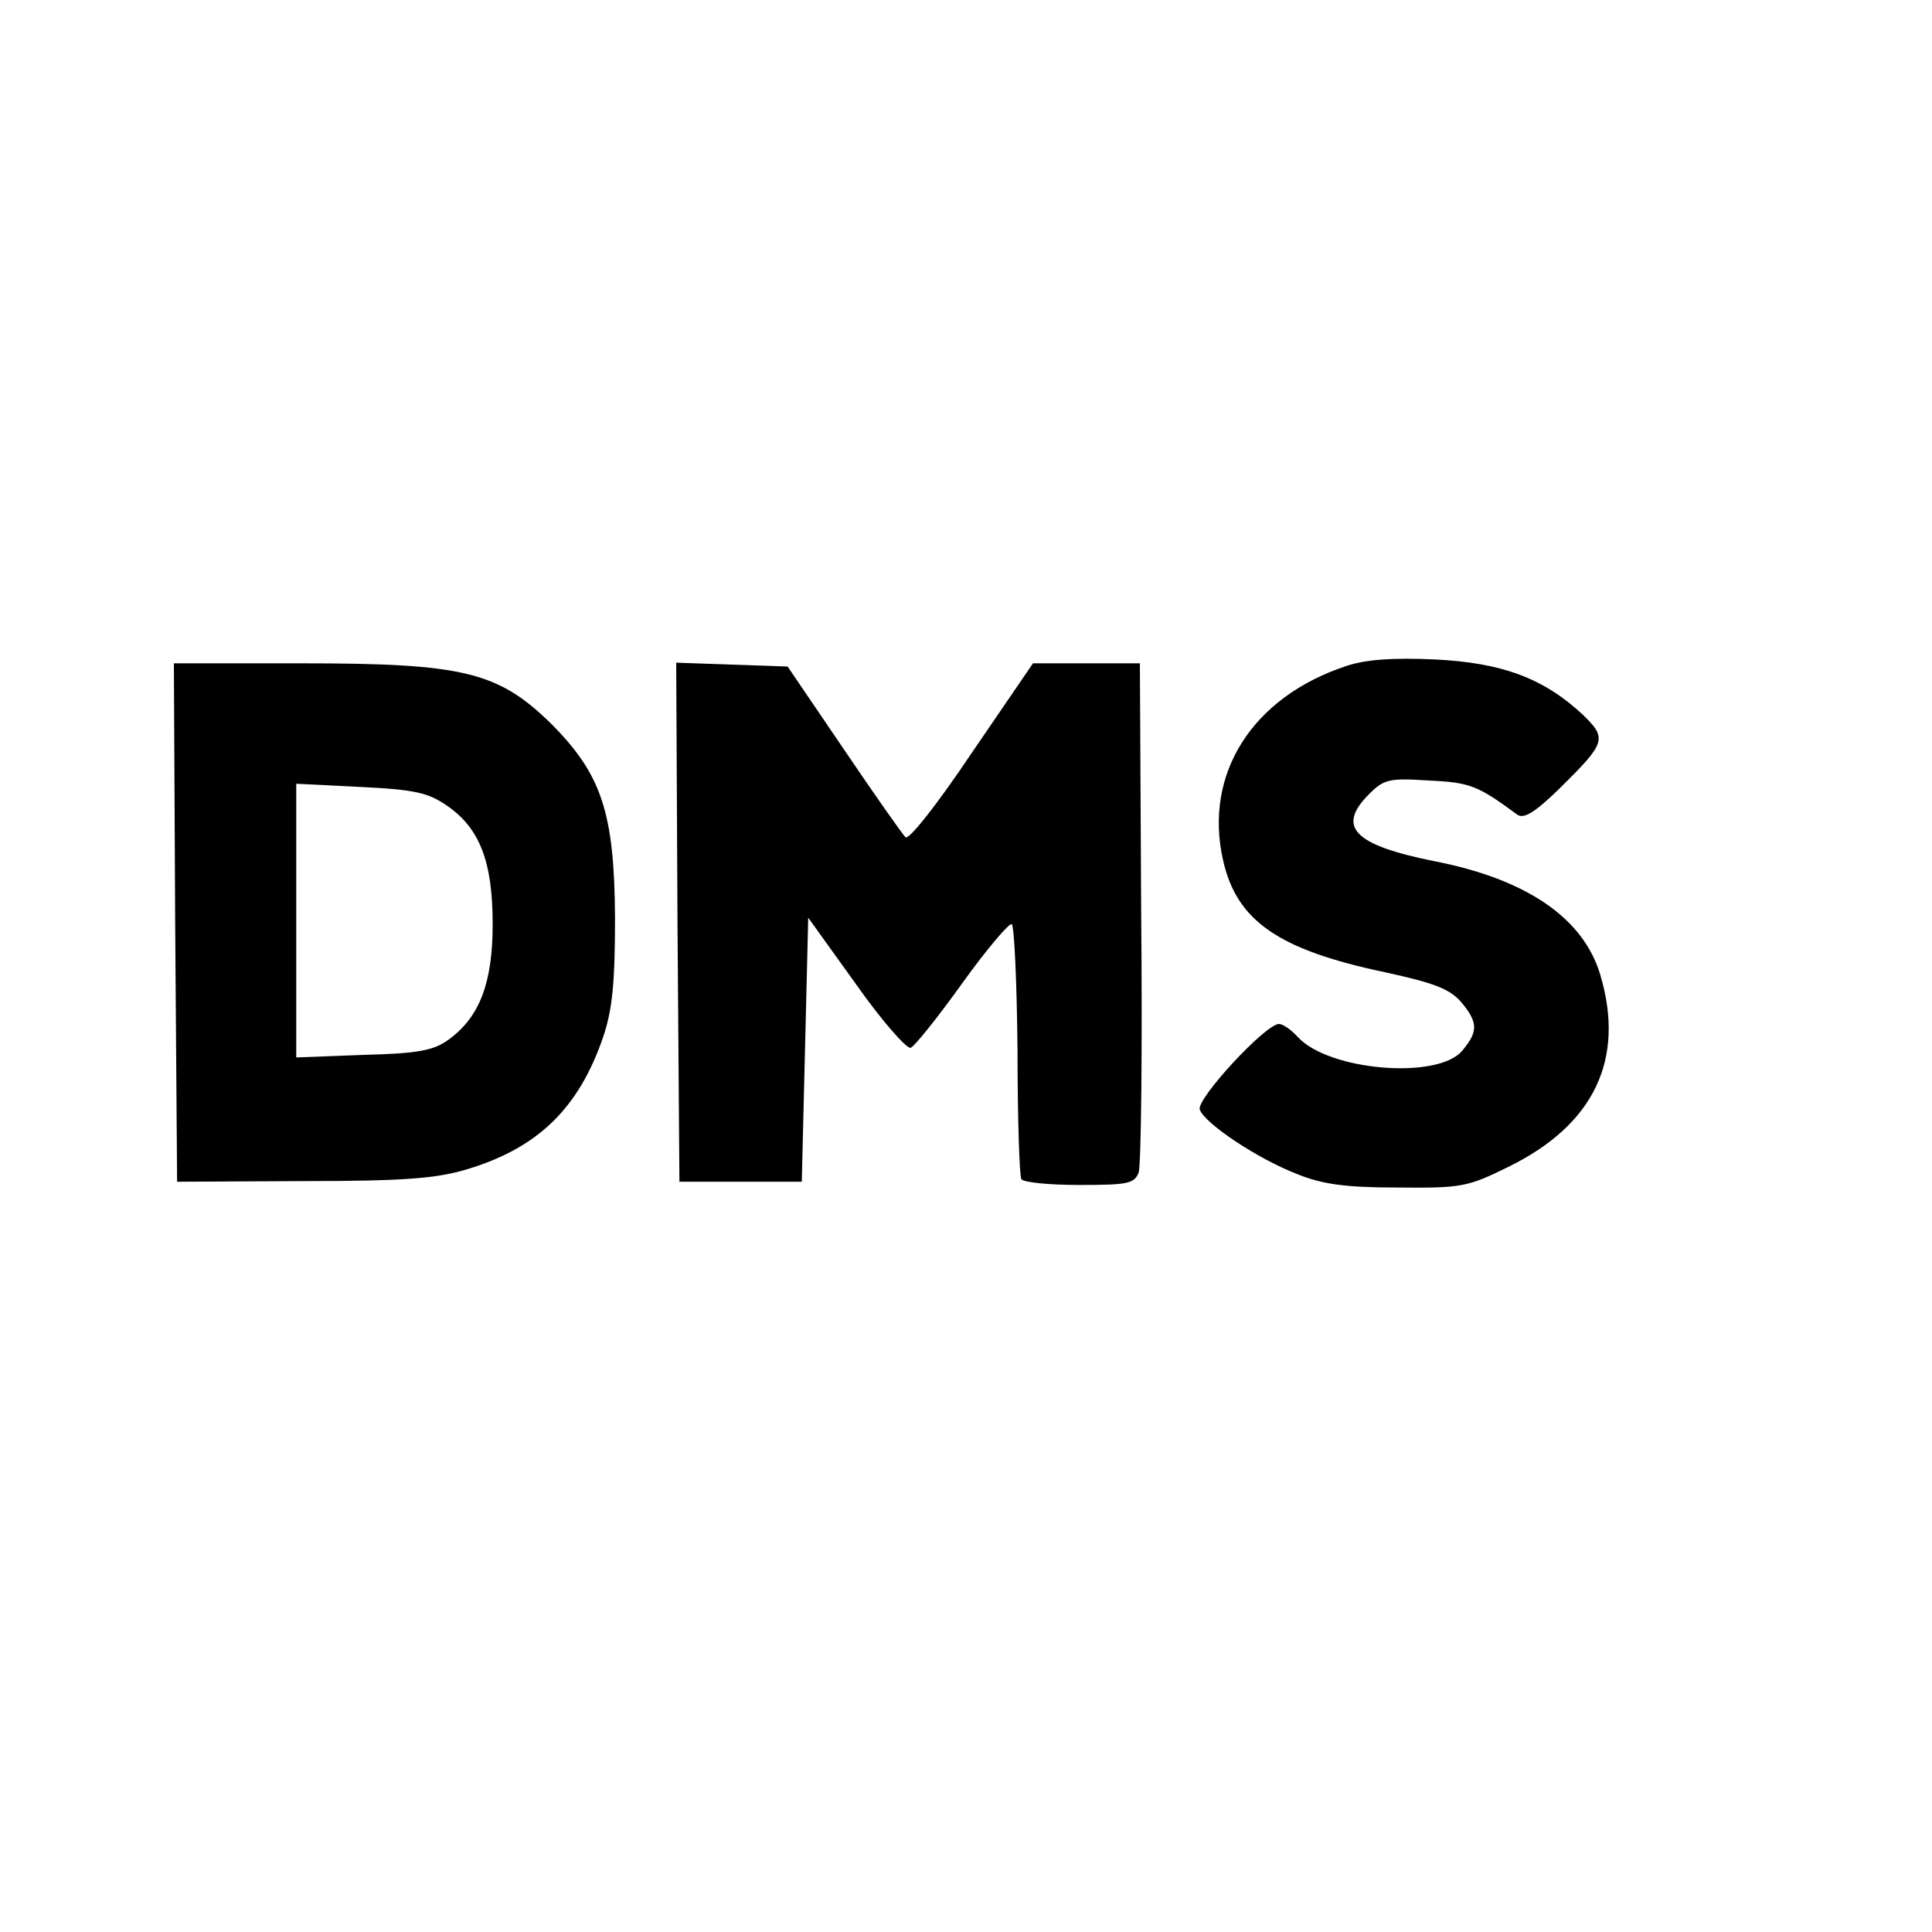
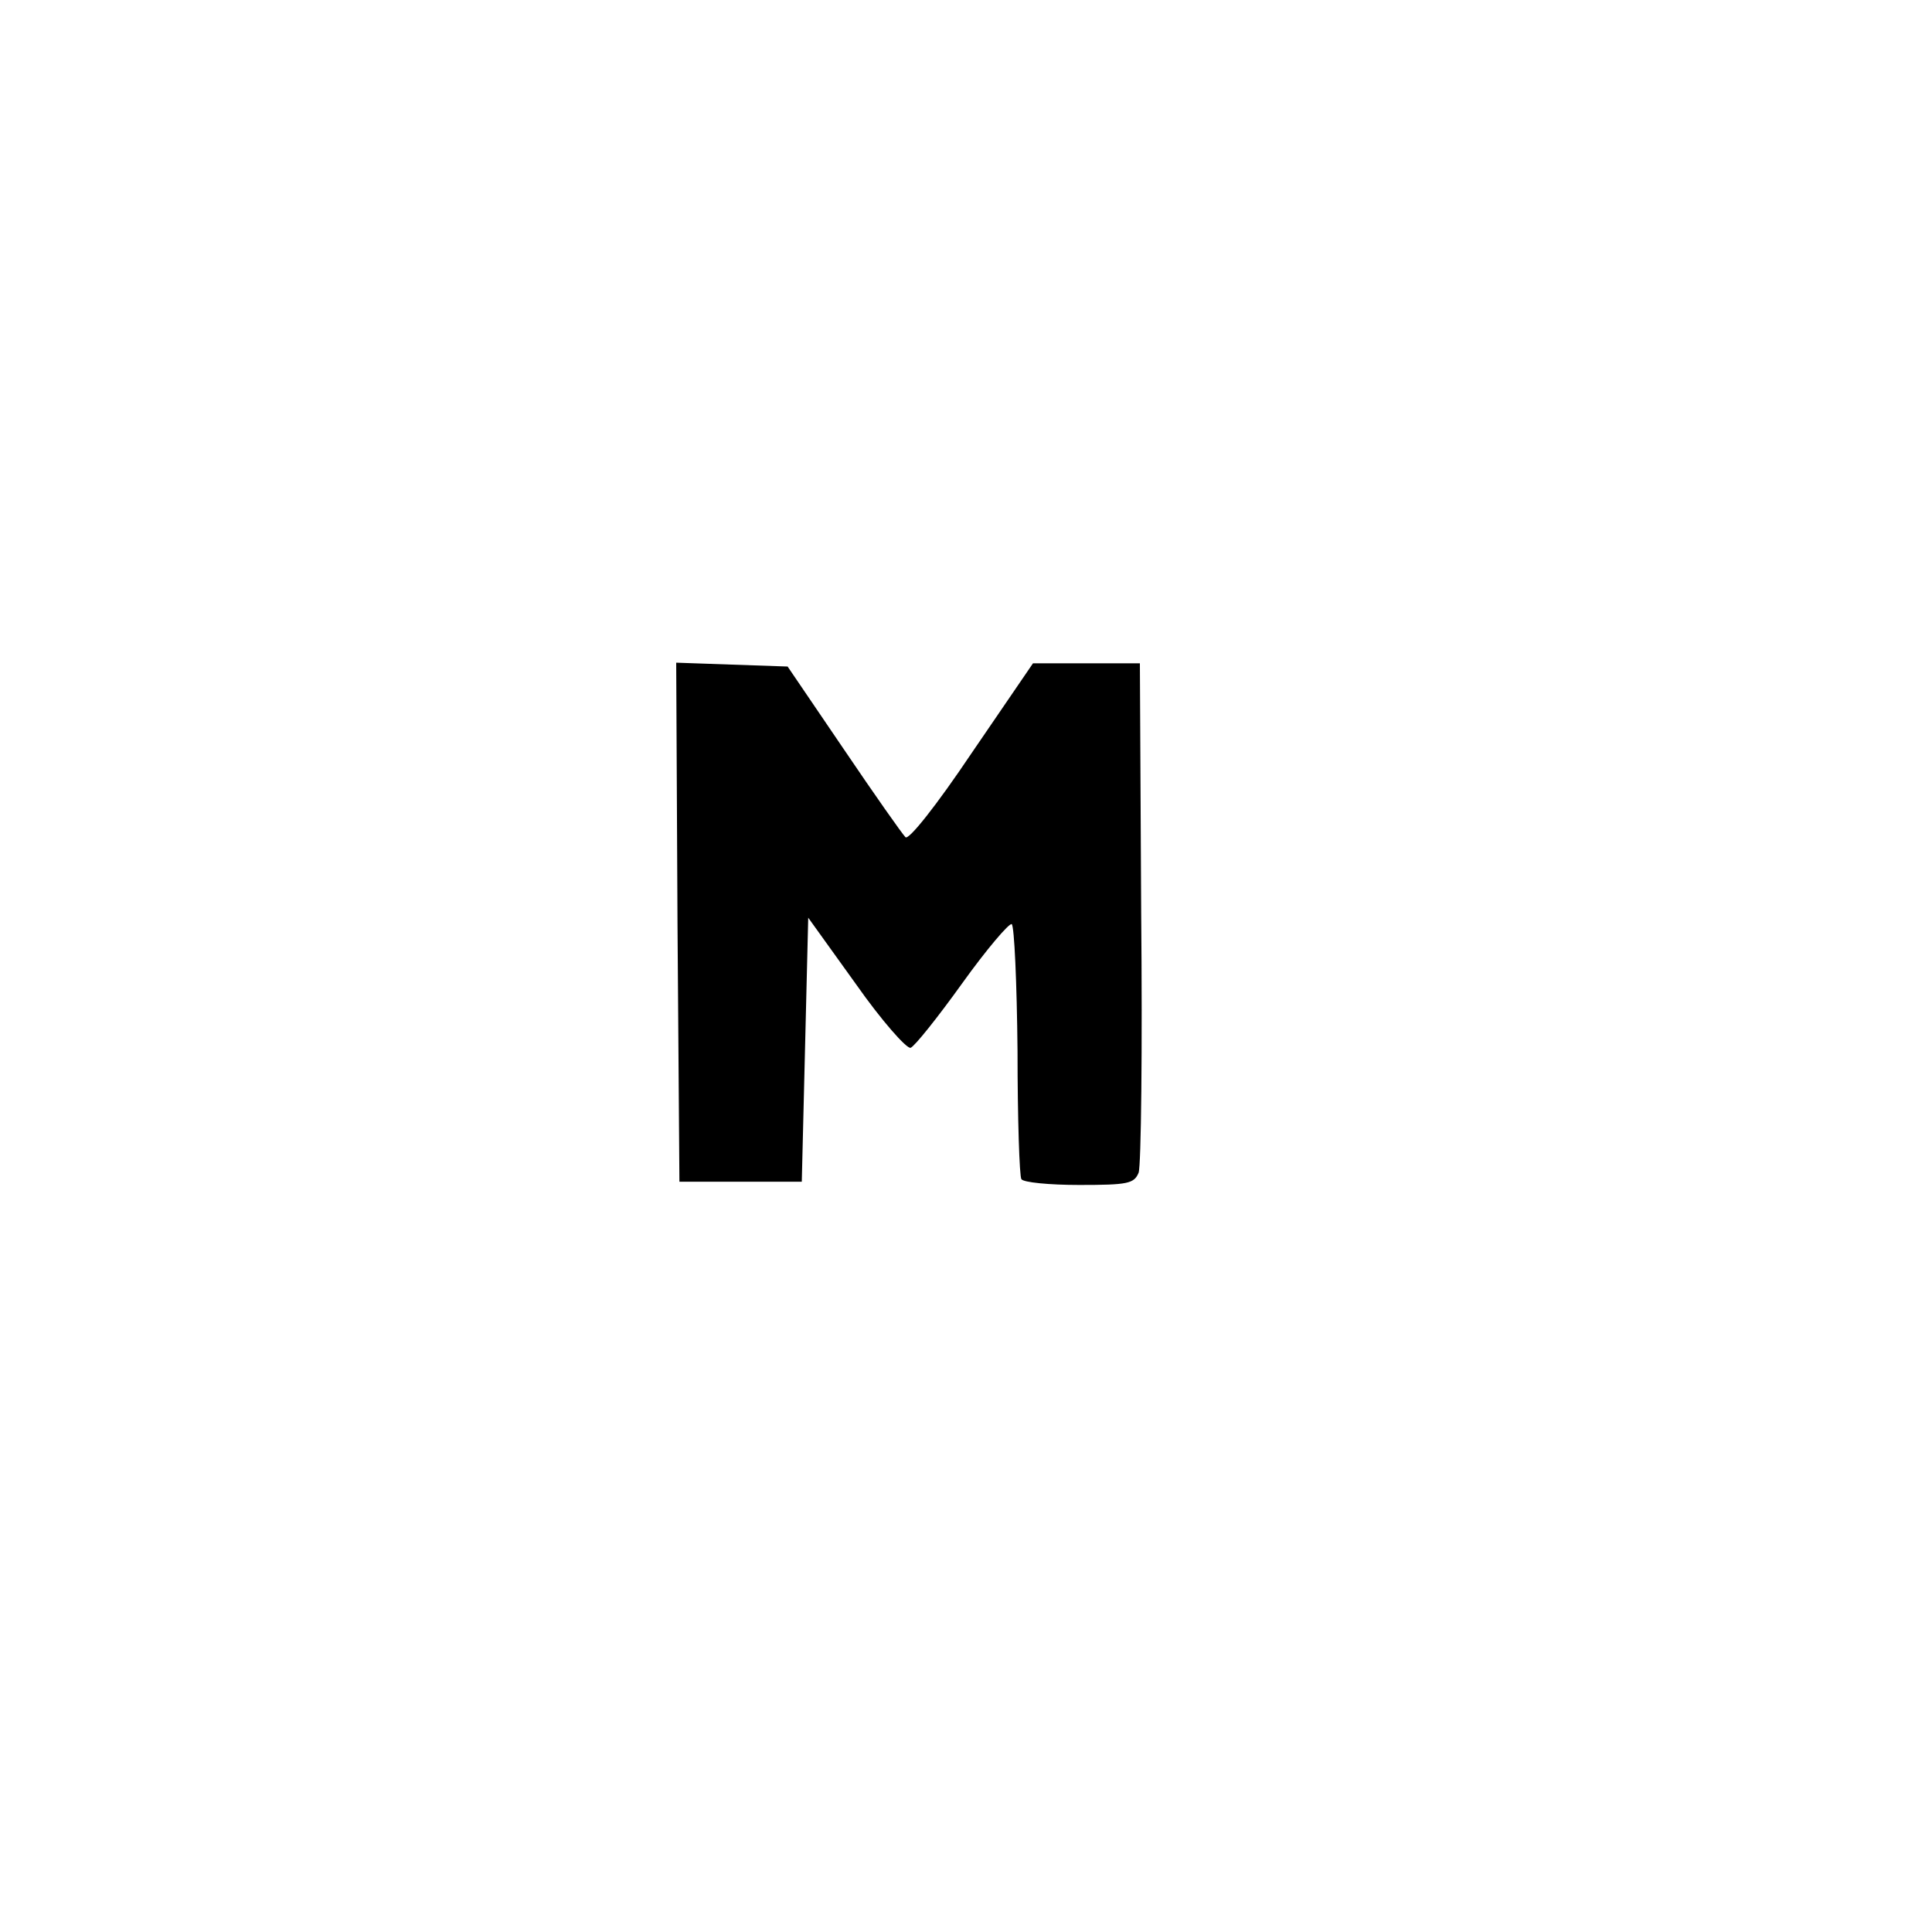
<svg xmlns="http://www.w3.org/2000/svg" version="1.0" width="300pt" height="300pt" viewBox="0 0 300 300" preserveAspectRatio="xMidYMid meet">
  <g transform="translate(0,300) scale(0.1,-0.1)" fill="#000000" stroke="none">
-     <path d="M2091 1966 c-146 -48 -222 -167 -192 -301 21 -95 86 -140 253 -175 73 -16 98 -25 116 -45 27 -32 28 -46 3 -76 -37 -46 -208 -32 -256 21 -10 11 -23 20 -29 20 -21 0 -129 -117 -123 -133 8 -22 91 -77 151 -100 39 -16 76 -21 156 -21 100 -1 109 1 172 32 133 65 182 167 143 298 -26 88 -114 149 -259 177 -124 25 -151 53 -100 104 23 23 31 25 93 21 64 -3 76 -8 137 -53 10 -7 27 3 65 40 73 72 75 78 37 115 -61 57 -126 81 -230 86 -64 3 -107 0 -137 -10z" />
-     <path d="M272 1568 l3 -403 195 1 c156 0 207 4 254 18 111 33 175 95 213 207 14 42 18 84 18 184 -1 164 -21 223 -100 302 -82 80 -136 93 -386 93 l-199 0 2 -402z m422 181 c51 -35 71 -87 71 -184 0 -91 -20 -144 -68 -179 -23 -17 -47 -22 -133 -24 l-104 -4 0 212 0 213 100 -5 c84 -4 105 -9 134 -29z" />
    <path d="M1052 1568 l3 -403 95 0 95 0 5 205 5 205 74 -103 c40 -57 79 -101 85 -99 6 2 42 47 80 100 38 53 73 94 77 92 4 -3 8 -91 9 -197 0 -105 3 -195 6 -199 3 -5 43 -9 90 -9 75 0 85 2 92 19 4 11 6 193 4 405 l-2 386 -83 0 -83 0 -95 -139 c-55 -82 -98 -136 -103 -131 -5 5 -48 66 -96 137 l-87 128 -87 3 -86 3 2 -403z" />
  </g>
</svg>